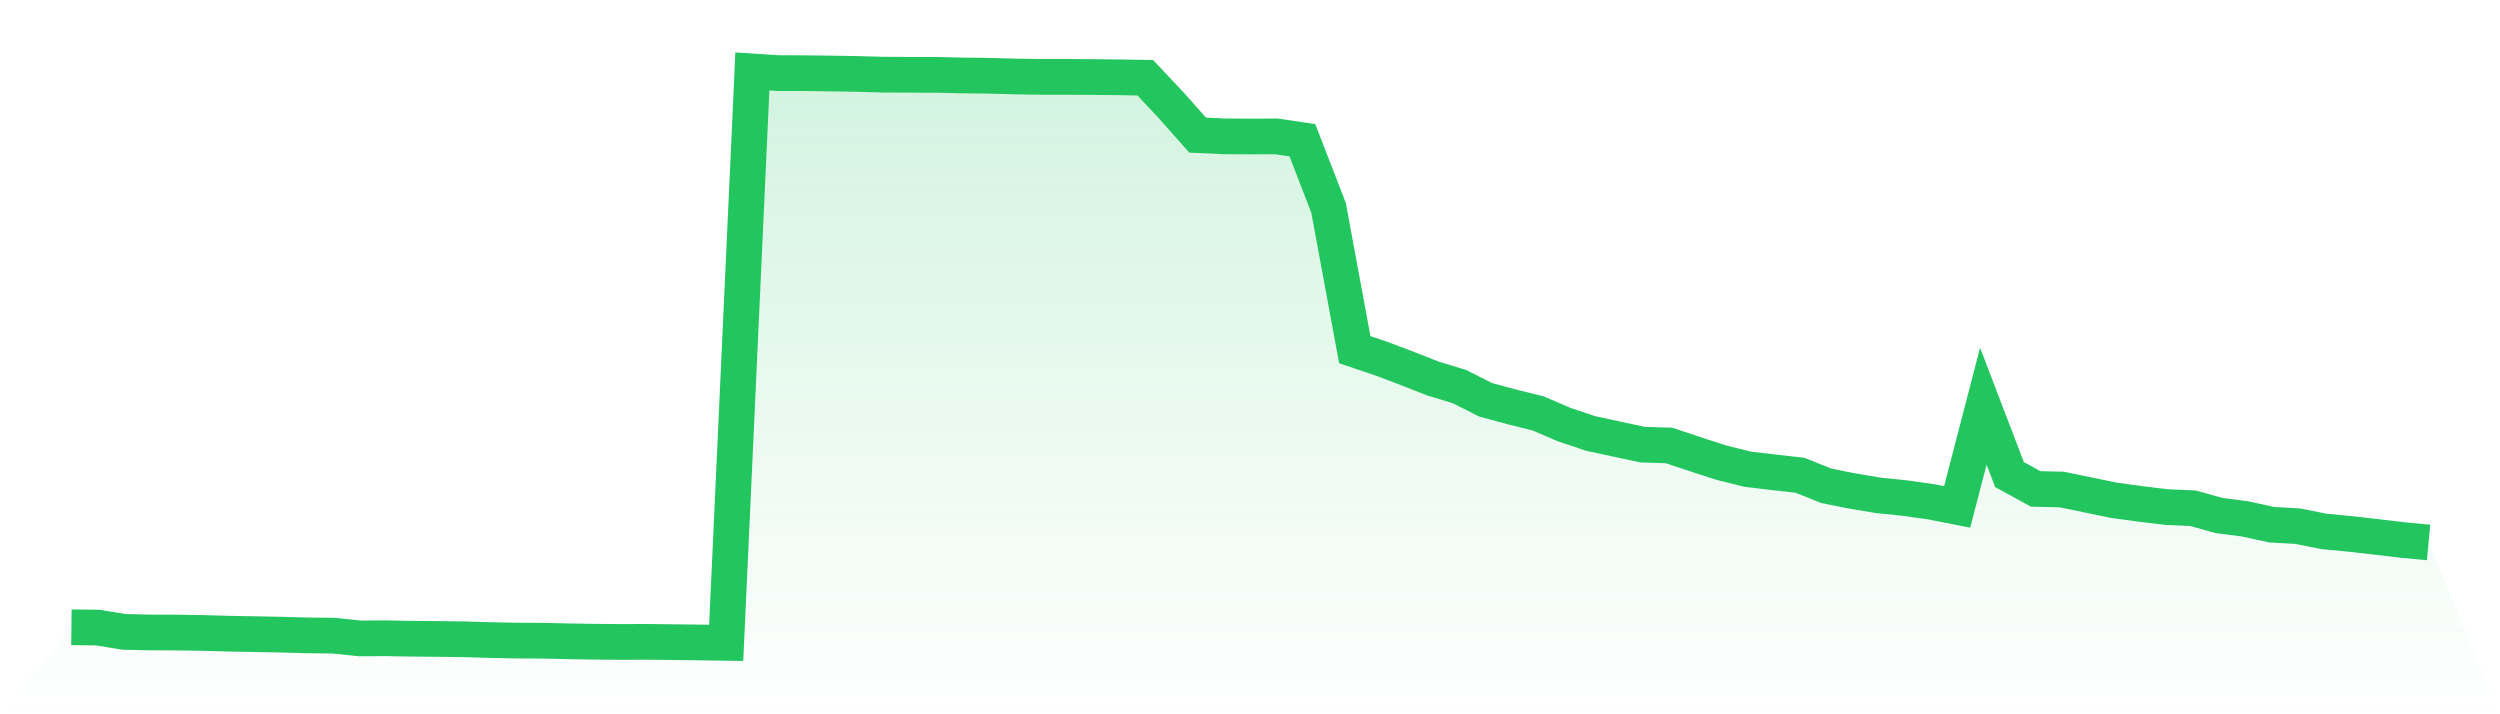
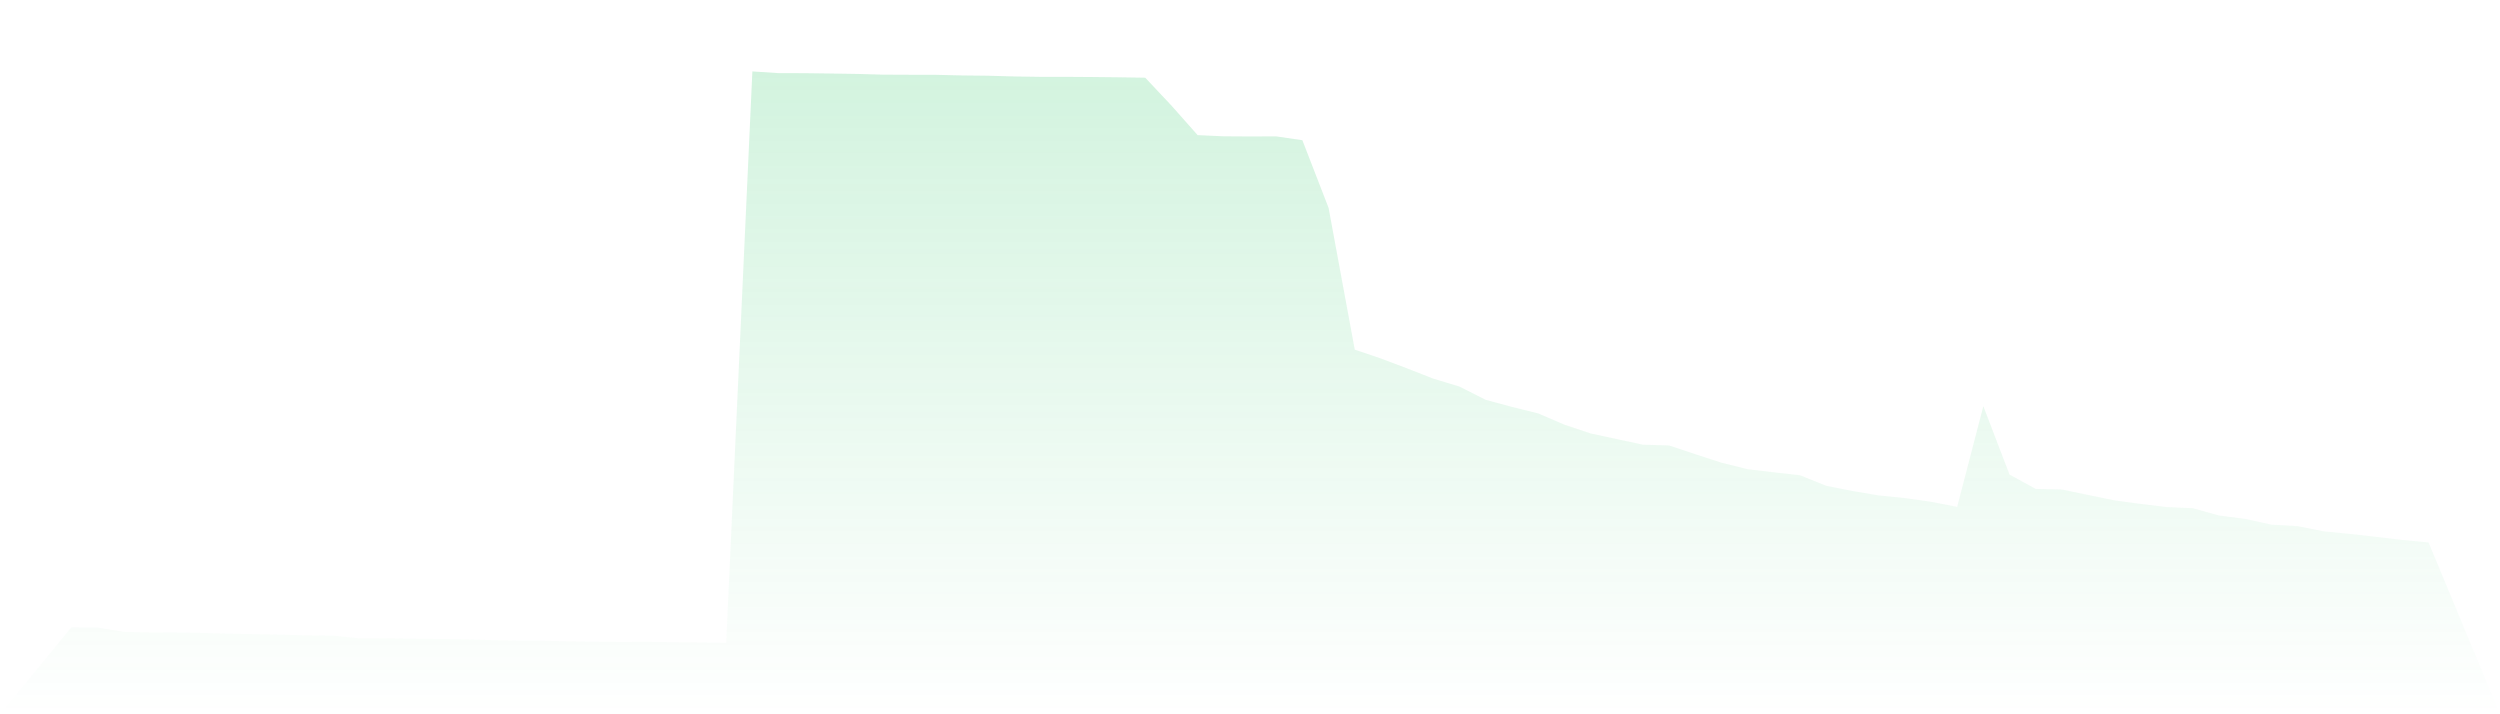
<svg xmlns="http://www.w3.org/2000/svg" viewBox="0 0 140 40">
  <defs>
    <linearGradient id="gradient" x1="0" x2="0" y1="0" y2="1">
      <stop offset="0%" stop-color="#22c55e" stop-opacity="0.2" />
      <stop offset="100%" stop-color="#22c55e" stop-opacity="0" />
    </linearGradient>
  </defs>
  <path d="M4,35.128 L4,35.128 L5.467,35.144 L6.933,35.385 L8.4,35.417 L9.867,35.423 L11.333,35.445 L12.8,35.486 L14.267,35.512 L15.733,35.54 L17.2,35.581 L18.667,35.597 L20.133,35.75 L21.6,35.743 L23.067,35.769 L24.533,35.781 L26,35.8 L27.467,35.845 L28.933,35.873 L30.4,35.88 L31.867,35.914 L33.333,35.937 L34.8,35.949 L36.267,35.943 L37.733,35.962 L39.2,35.978 L40.667,36 L42.133,4 L43.6,4.095 L45.067,4.098 L46.533,4.117 L48,4.14 L49.467,4.181 L50.933,4.187 L52.4,4.19 L53.867,4.225 L55.333,4.241 L56.8,4.282 L58.267,4.304 L59.733,4.304 L61.2,4.314 L62.667,4.33 L64.133,4.352 L65.6,5.912 L67.067,7.567 L68.533,7.634 L70,7.643 L71.467,7.637 L72.933,7.853 L74.4,11.639 L75.867,19.581 L77.333,20.076 L78.8,20.631 L80.267,21.205 L81.733,21.649 L83.2,22.391 L84.667,22.787 L86.133,23.149 L87.6,23.78 L89.067,24.271 L90.533,24.588 L92,24.902 L93.467,24.946 L94.933,25.435 L96.4,25.91 L97.867,26.275 L99.333,26.449 L100.8,26.614 L102.267,27.204 L103.733,27.496 L105.2,27.743 L106.667,27.892 L108.133,28.098 L109.6,28.387 L111.067,22.746 L112.533,26.576 L114,27.379 L115.467,27.413 L116.933,27.718 L118.4,28.019 L119.867,28.219 L121.333,28.396 L122.8,28.46 L124.267,28.869 L125.733,29.059 L127.2,29.382 L128.667,29.465 L130.133,29.757 L131.6,29.899 L133.067,30.064 L134.533,30.239 L136,30.378 L140,40 L0,40 z" fill="url(#gradient)" />
-   <path d="M4,35.128 L4,35.128 L5.467,35.144 L6.933,35.385 L8.4,35.417 L9.867,35.423 L11.333,35.445 L12.8,35.486 L14.267,35.512 L15.733,35.54 L17.2,35.581 L18.667,35.597 L20.133,35.75 L21.6,35.743 L23.067,35.769 L24.533,35.781 L26,35.8 L27.467,35.845 L28.933,35.873 L30.4,35.88 L31.867,35.914 L33.333,35.937 L34.8,35.949 L36.267,35.943 L37.733,35.962 L39.2,35.978 L40.667,36 L42.133,4 L43.6,4.095 L45.067,4.098 L46.533,4.117 L48,4.14 L49.467,4.181 L50.933,4.187 L52.4,4.19 L53.867,4.225 L55.333,4.241 L56.8,4.282 L58.267,4.304 L59.733,4.304 L61.2,4.314 L62.667,4.33 L64.133,4.352 L65.6,5.912 L67.067,7.567 L68.533,7.634 L70,7.643 L71.467,7.637 L72.933,7.853 L74.4,11.639 L75.867,19.581 L77.333,20.076 L78.8,20.631 L80.267,21.205 L81.733,21.649 L83.2,22.391 L84.667,22.787 L86.133,23.149 L87.6,23.78 L89.067,24.271 L90.533,24.588 L92,24.902 L93.467,24.946 L94.933,25.435 L96.4,25.91 L97.867,26.275 L99.333,26.449 L100.8,26.614 L102.267,27.204 L103.733,27.496 L105.2,27.743 L106.667,27.892 L108.133,28.098 L109.6,28.387 L111.067,22.746 L112.533,26.576 L114,27.379 L115.467,27.413 L116.933,27.718 L118.4,28.019 L119.867,28.219 L121.333,28.396 L122.8,28.46 L124.267,28.869 L125.733,29.059 L127.2,29.382 L128.667,29.465 L130.133,29.757 L131.6,29.899 L133.067,30.064 L134.533,30.239 L136,30.378" fill="none" stroke="#22c55e" stroke-width="2" />
</svg>